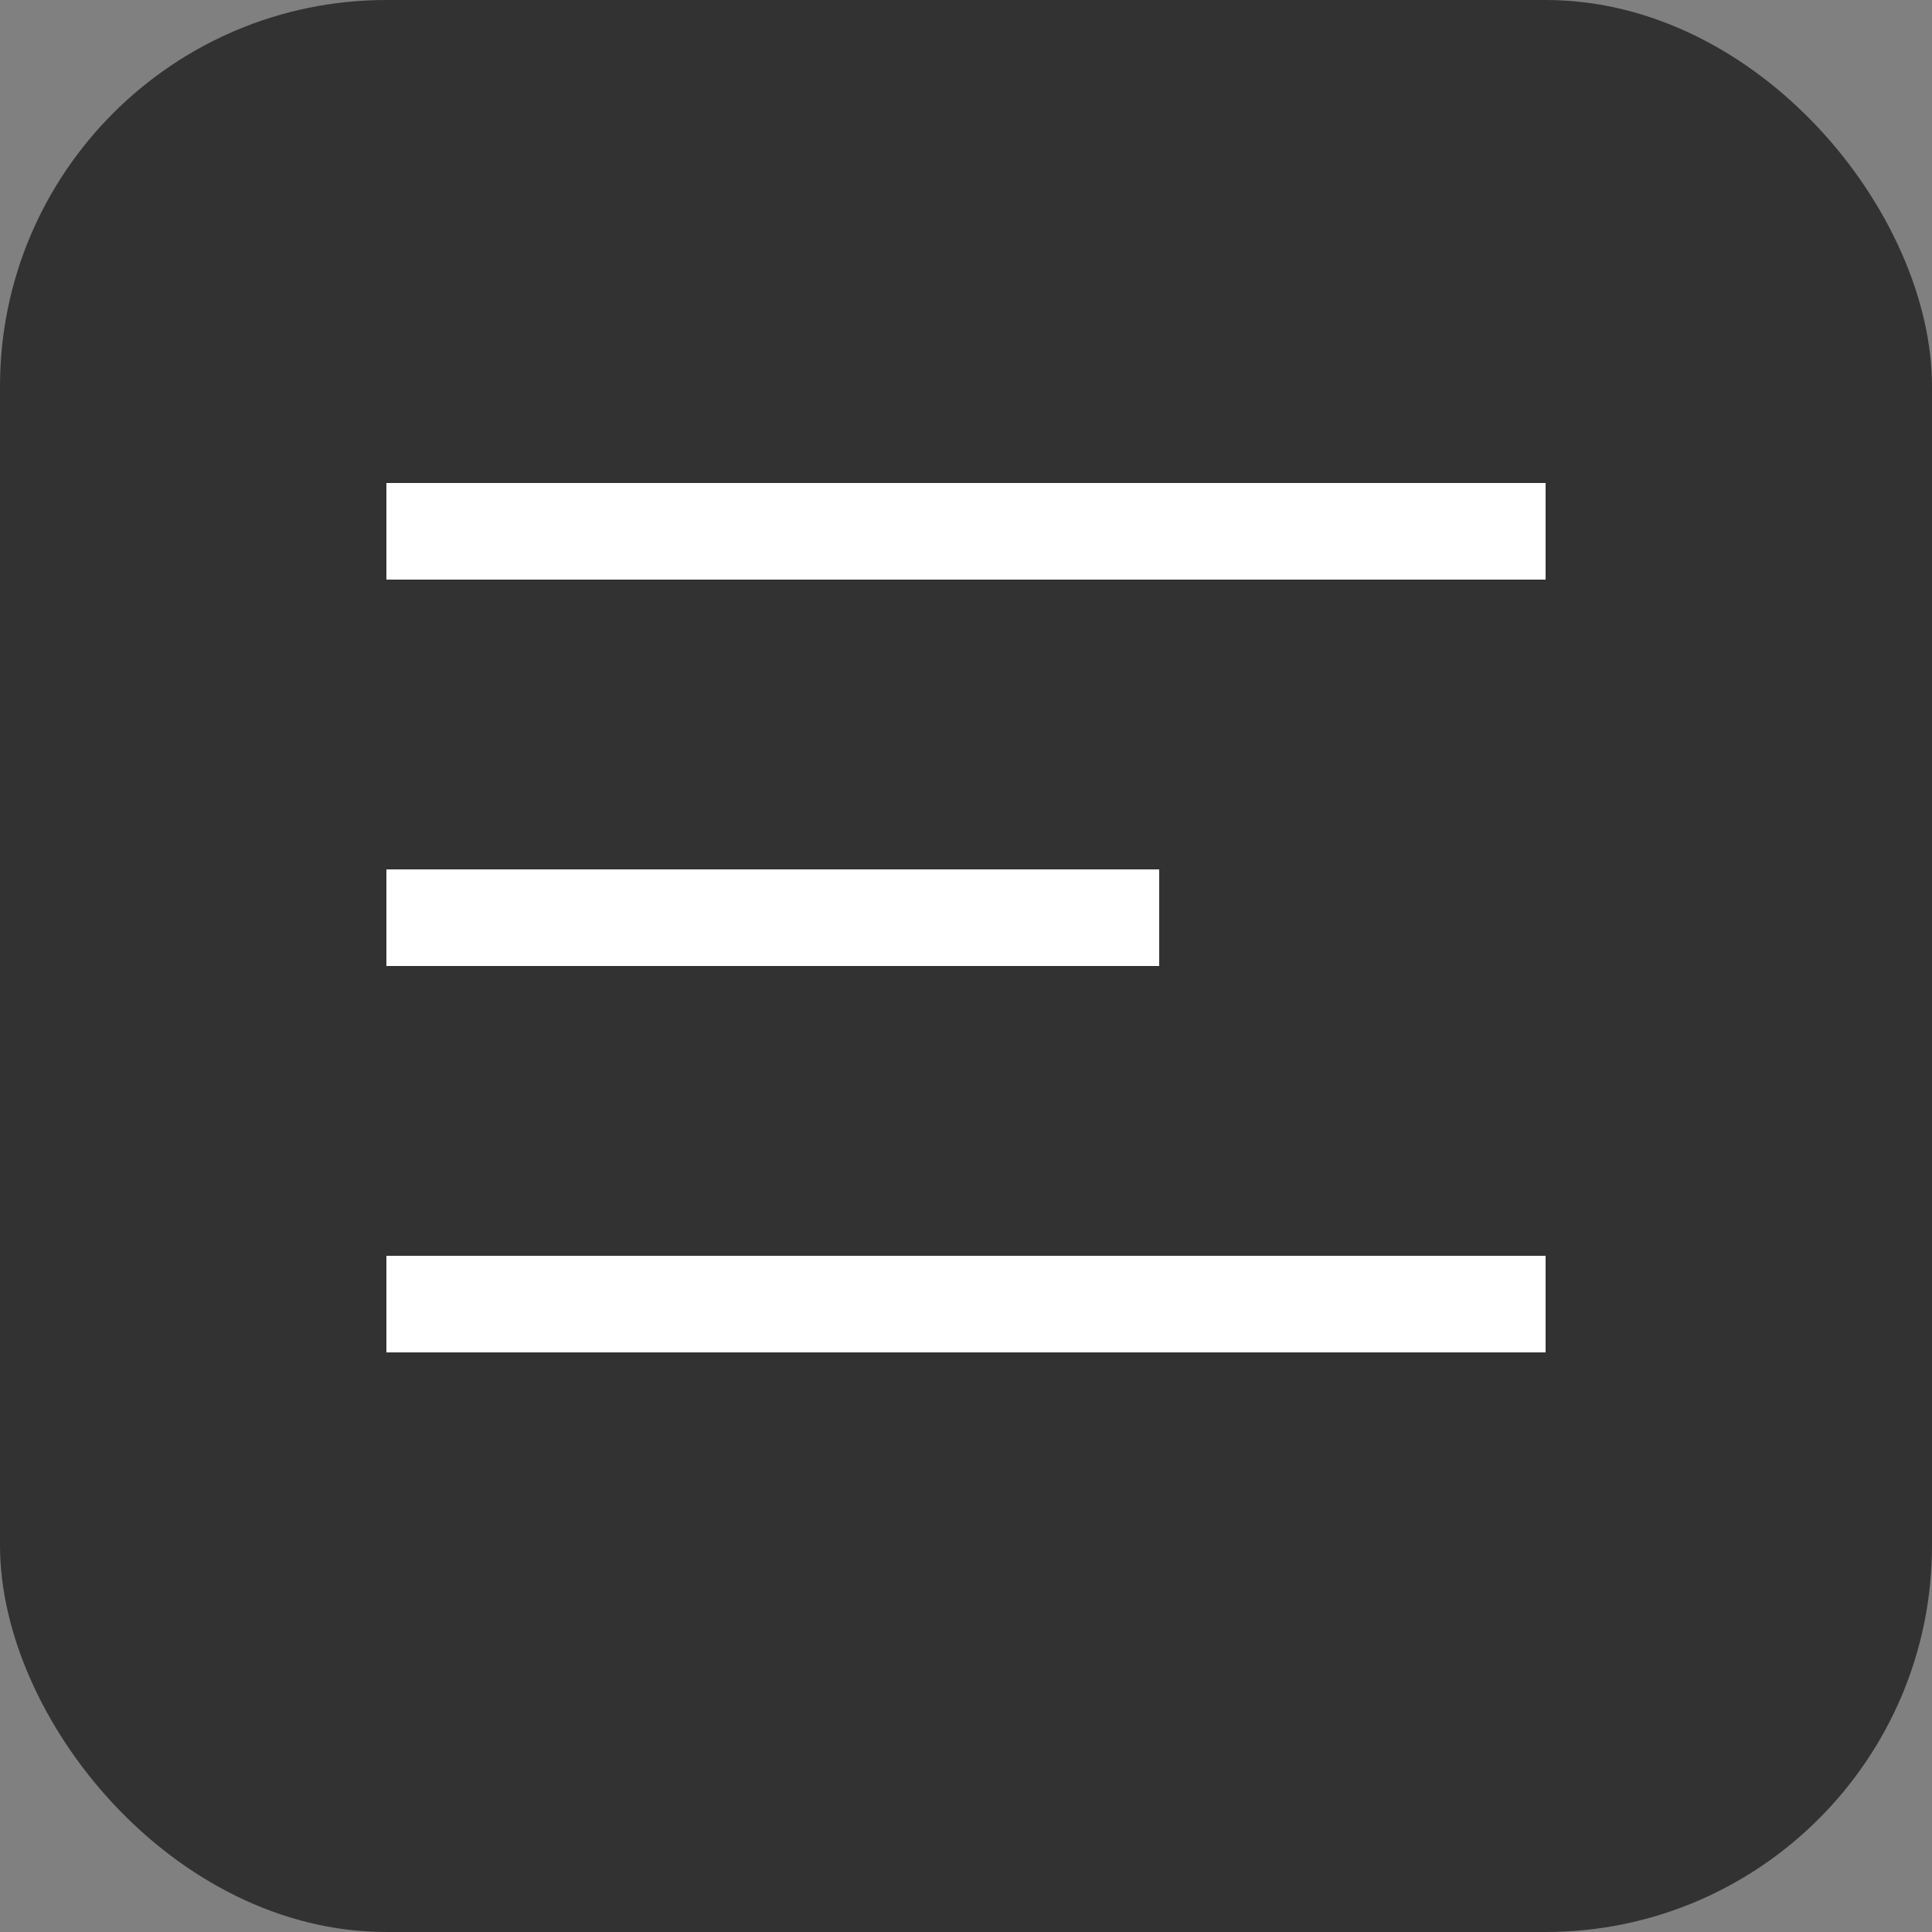
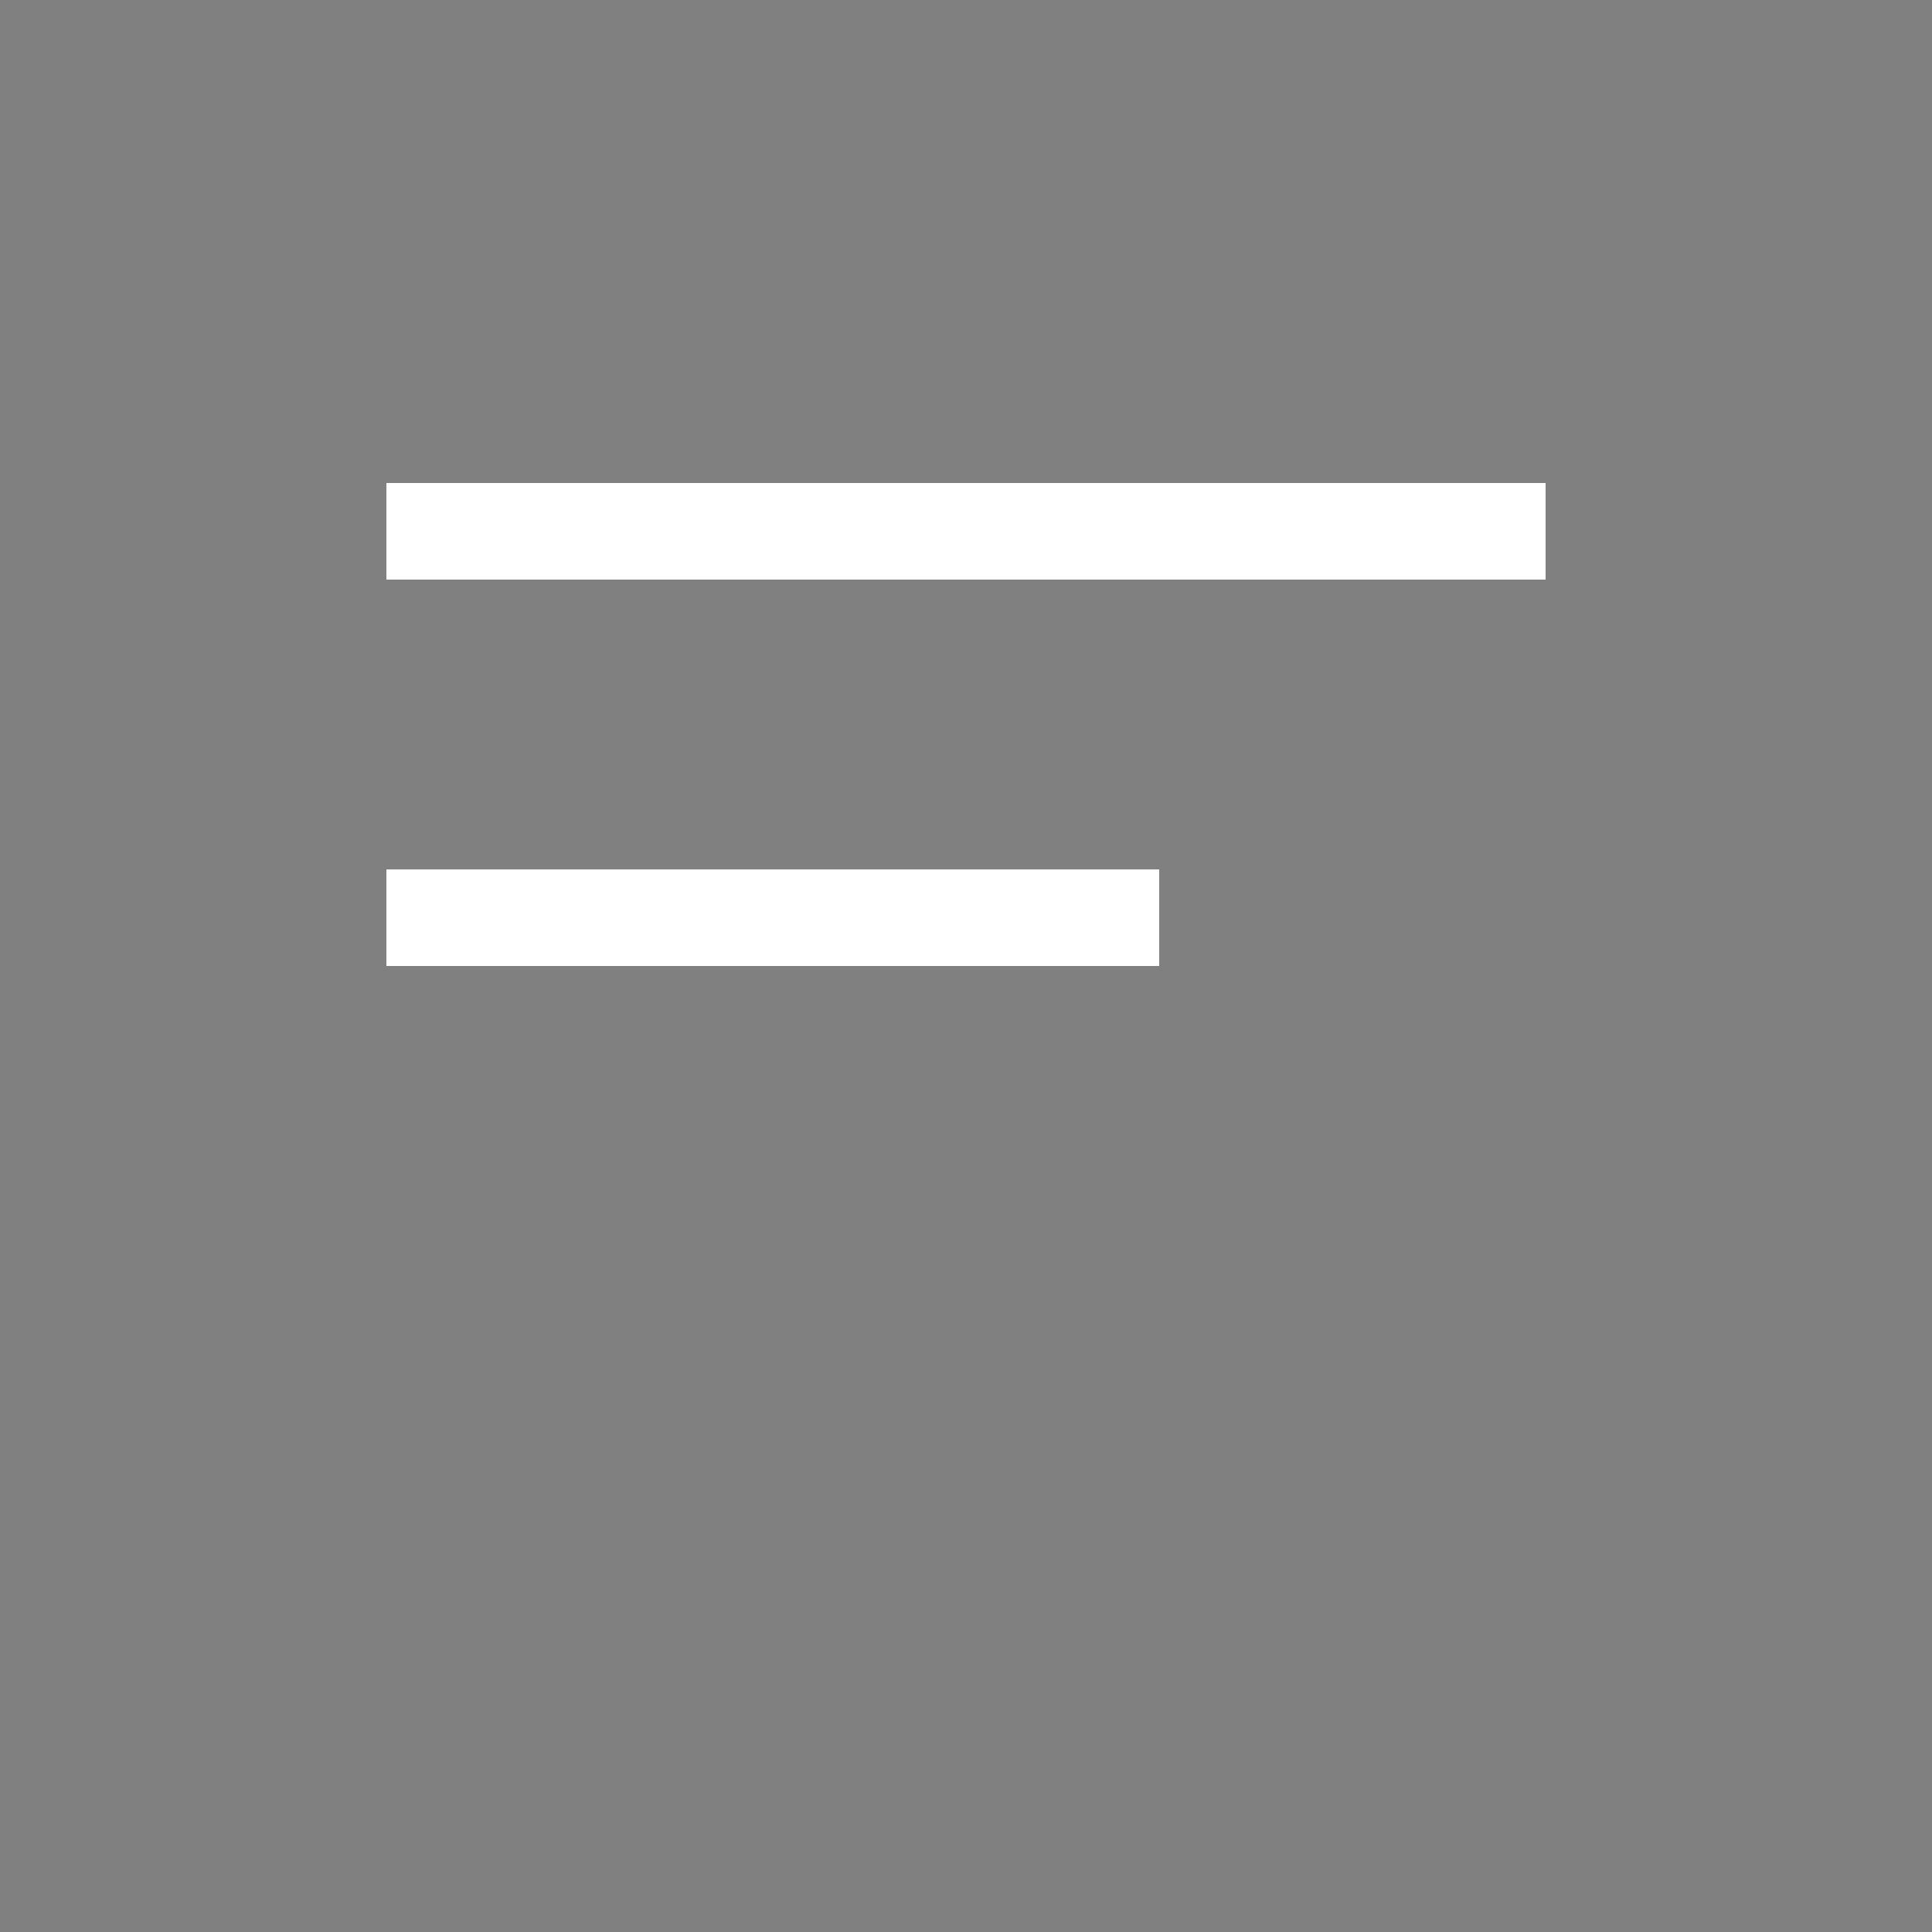
<svg xmlns="http://www.w3.org/2000/svg" width="40" height="40" viewBox="0 0 40 40" fill="none">
  <rect x="0" y="0" width="40" height="40" fill="#808080" stroke="none" />
-   <rect width="40" height="40" rx="8" fill="#323232" />
  <line x1="8" y1="11" x2="32" y2="11" stroke="white" stroke-width="2" />
  <line x1="8" y1="19" x2="24" y2="19" stroke="white" stroke-width="2" />
-   <line x1="8" y1="27" x2="32" y2="27" stroke="white" stroke-width="2" />
</svg>